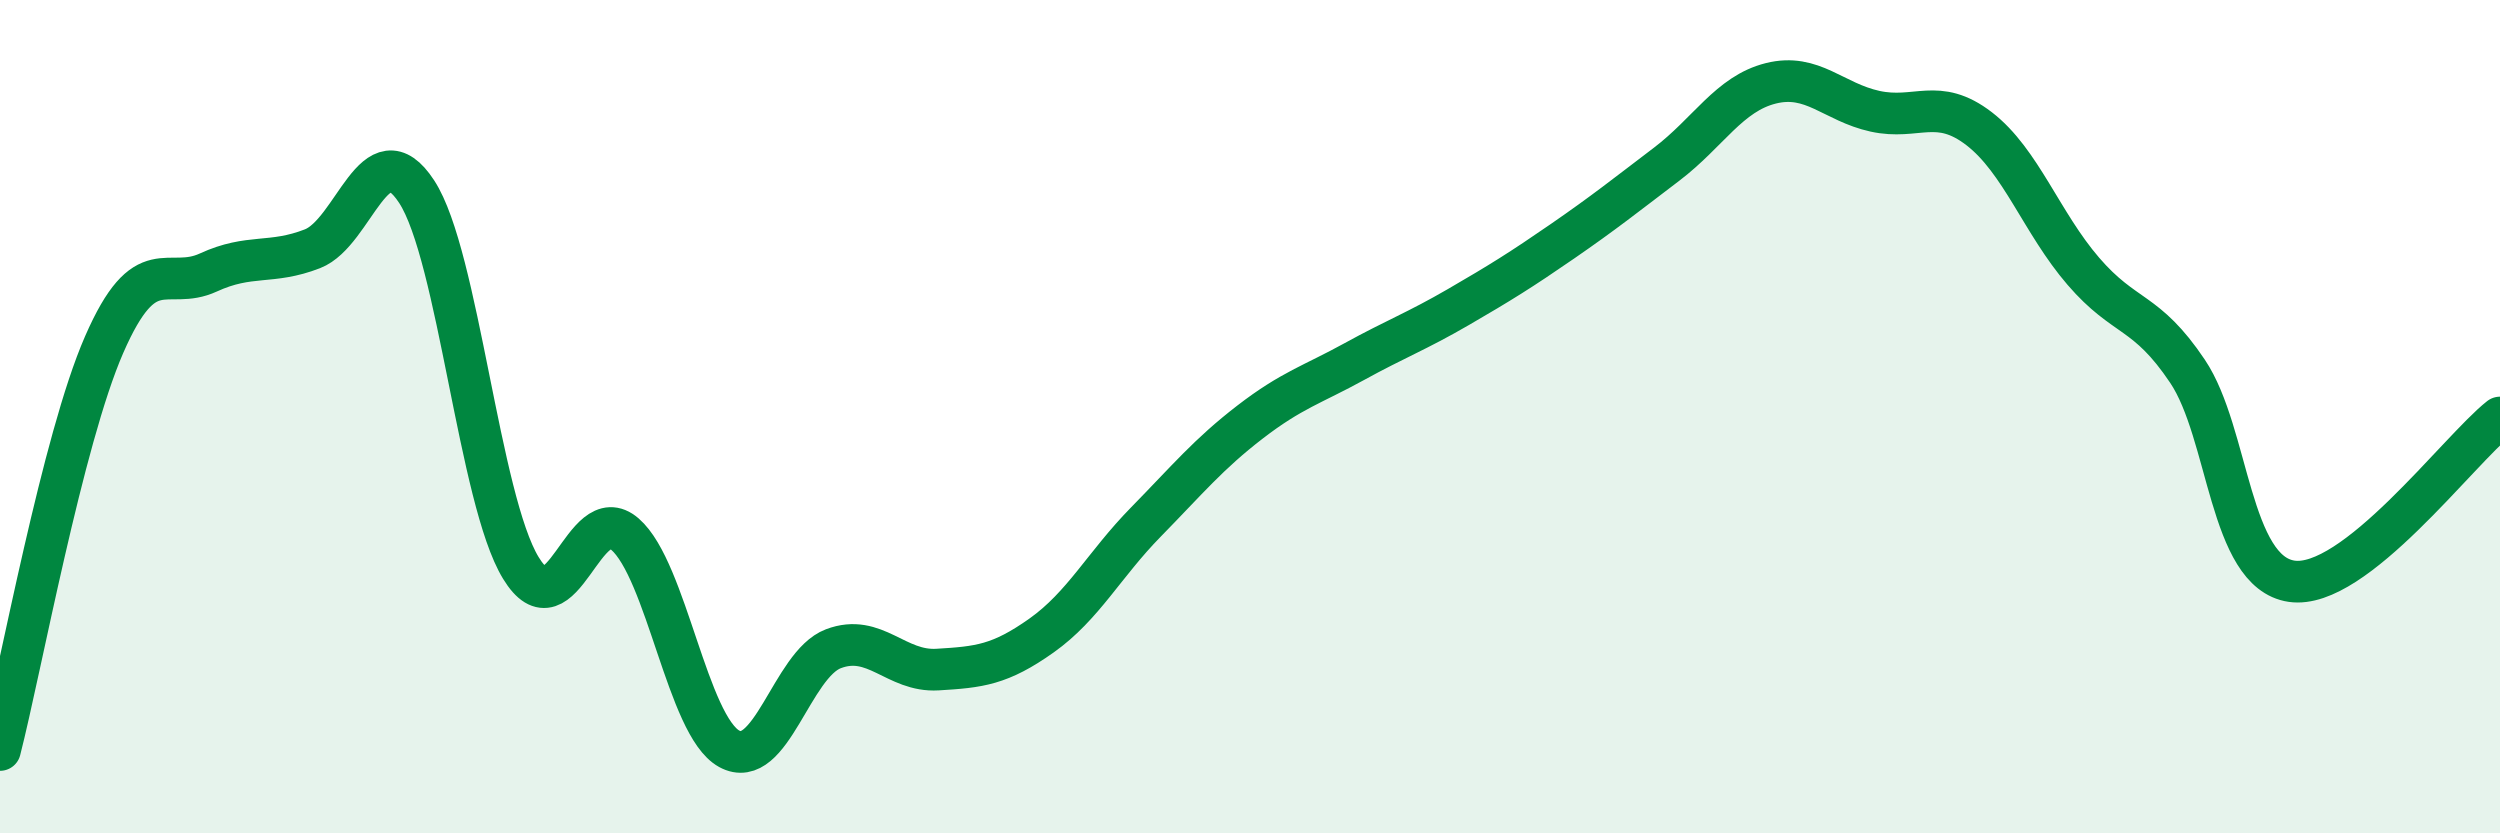
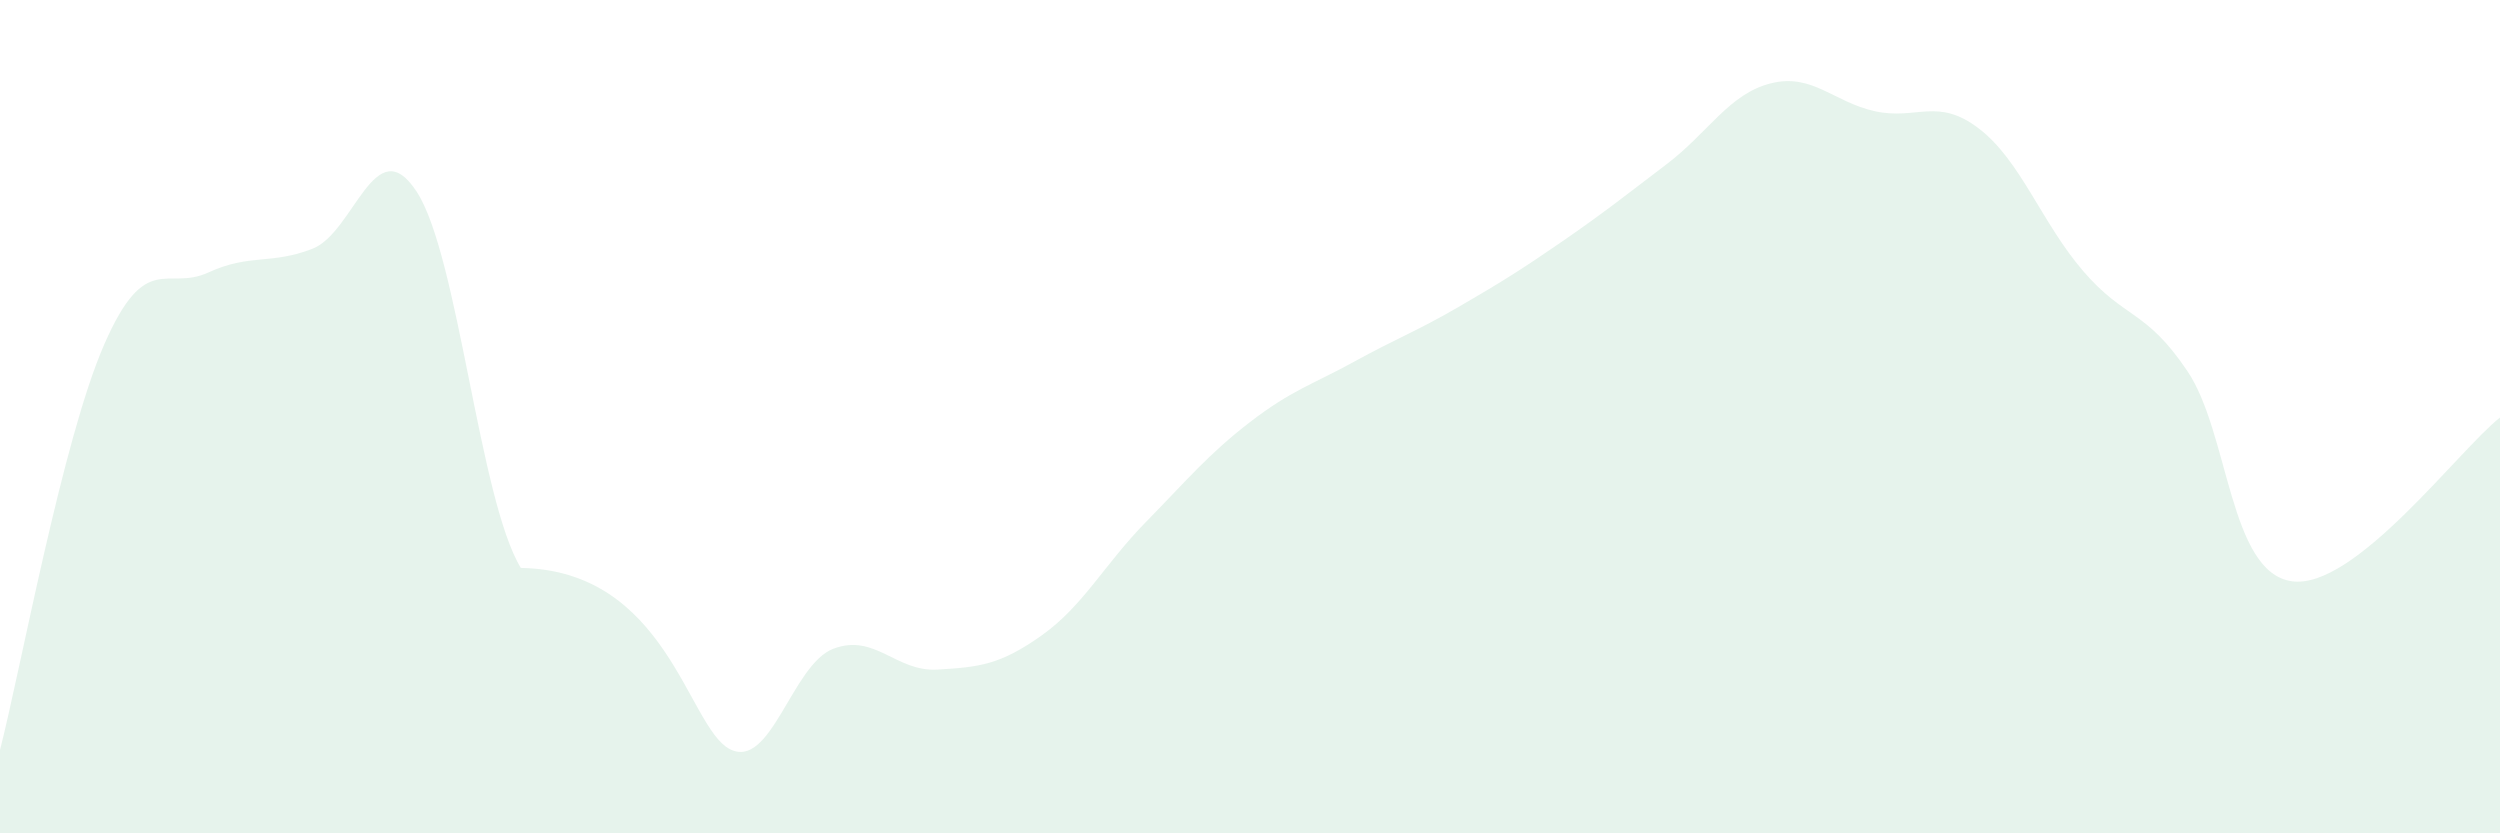
<svg xmlns="http://www.w3.org/2000/svg" width="60" height="20" viewBox="0 0 60 20">
-   <path d="M 0,18 C 0.5,16.05 1.5,10.56 2.5,8.27 C 3.5,5.98 4,7 5,6.54 C 6,6.08 6.5,6.36 7.5,5.97 C 8.5,5.58 9,3.07 10,4.6 C 11,6.13 11.5,11.99 12.5,13.63 C 13.5,15.27 14,11.95 15,12.82 C 16,13.69 16.5,17.42 17.5,17.97 C 18.5,18.52 19,15.95 20,15.57 C 21,15.19 21.5,16.13 22.5,16.07 C 23.5,16.01 24,15.96 25,15.25 C 26,14.54 26.5,13.55 27.5,12.53 C 28.5,11.51 29,10.9 30,10.13 C 31,9.36 31.5,9.23 32.5,8.68 C 33.5,8.13 34,7.95 35,7.37 C 36,6.79 36.5,6.48 37.5,5.79 C 38.5,5.1 39,4.7 40,3.94 C 41,3.18 41.5,2.25 42.5,2 C 43.5,1.75 44,2.45 45,2.67 C 46,2.89 46.5,2.32 47.5,3.09 C 48.5,3.86 49,5.35 50,6.51 C 51,7.67 51.5,7.42 52.5,8.91 C 53.5,10.4 53.5,13.73 55,13.95 C 56.5,14.17 59,10.81 60,10.02L60 20L0 20Z" fill="#008740" opacity="0.1" stroke-linecap="round" stroke-linejoin="round" />
-   <path d="M 0,18 C 0.5,16.05 1.5,10.56 2.5,8.27 C 3.5,5.98 4,7 5,6.54 C 6,6.08 6.5,6.36 7.5,5.97 C 8.5,5.58 9,3.07 10,4.6 C 11,6.13 11.5,11.99 12.5,13.63 C 13.5,15.27 14,11.95 15,12.82 C 16,13.69 16.5,17.42 17.5,17.97 C 18.5,18.52 19,15.95 20,15.57 C 21,15.19 21.5,16.13 22.5,16.07 C 23.5,16.01 24,15.96 25,15.25 C 26,14.54 26.5,13.55 27.5,12.53 C 28.5,11.51 29,10.9 30,10.13 C 31,9.36 31.5,9.23 32.5,8.68 C 33.5,8.13 34,7.95 35,7.37 C 36,6.79 36.5,6.48 37.5,5.79 C 38.5,5.1 39,4.7 40,3.94 C 41,3.18 41.5,2.25 42.5,2 C 43.5,1.75 44,2.45 45,2.67 C 46,2.89 46.5,2.32 47.5,3.09 C 48.5,3.86 49,5.35 50,6.51 C 51,7.67 51.5,7.42 52.5,8.91 C 53.5,10.4 53.5,13.73 55,13.95 C 56.5,14.17 59,10.81 60,10.02" stroke="#008740" stroke-width="1" fill="none" stroke-linecap="round" stroke-linejoin="round" />
+   <path d="M 0,18 C 0.5,16.05 1.5,10.56 2.5,8.27 C 3.5,5.98 4,7 5,6.54 C 6,6.08 6.5,6.36 7.5,5.97 C 8.5,5.58 9,3.07 10,4.6 C 11,6.13 11.5,11.99 12.5,13.63 C 16,13.69 16.5,17.42 17.5,17.97 C 18.5,18.52 19,15.95 20,15.57 C 21,15.19 21.5,16.13 22.5,16.07 C 23.5,16.01 24,15.96 25,15.25 C 26,14.54 26.5,13.55 27.5,12.53 C 28.5,11.51 29,10.9 30,10.13 C 31,9.36 31.5,9.23 32.5,8.68 C 33.5,8.13 34,7.95 35,7.37 C 36,6.79 36.5,6.48 37.5,5.79 C 38.5,5.1 39,4.7 40,3.94 C 41,3.18 41.5,2.25 42.5,2 C 43.5,1.75 44,2.45 45,2.67 C 46,2.89 46.5,2.32 47.5,3.09 C 48.5,3.86 49,5.35 50,6.51 C 51,7.67 51.5,7.42 52.5,8.91 C 53.5,10.4 53.5,13.73 55,13.95 C 56.5,14.17 59,10.81 60,10.02L60 20L0 20Z" fill="#008740" opacity="0.1" stroke-linecap="round" stroke-linejoin="round" />
</svg>